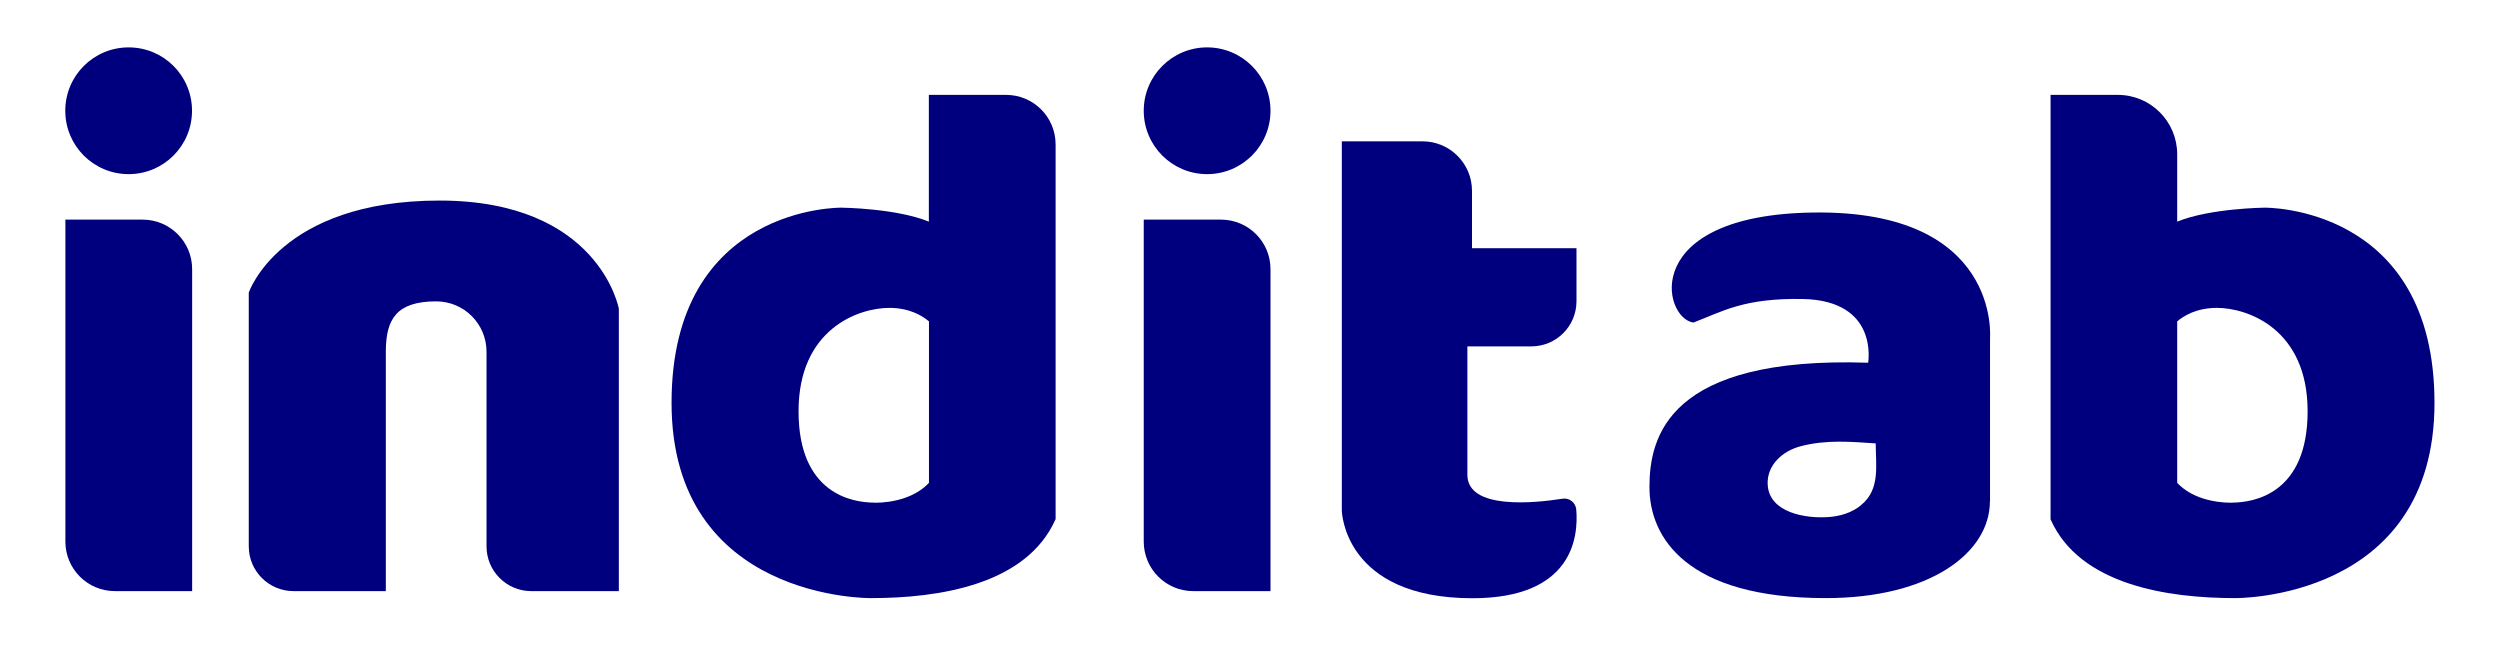
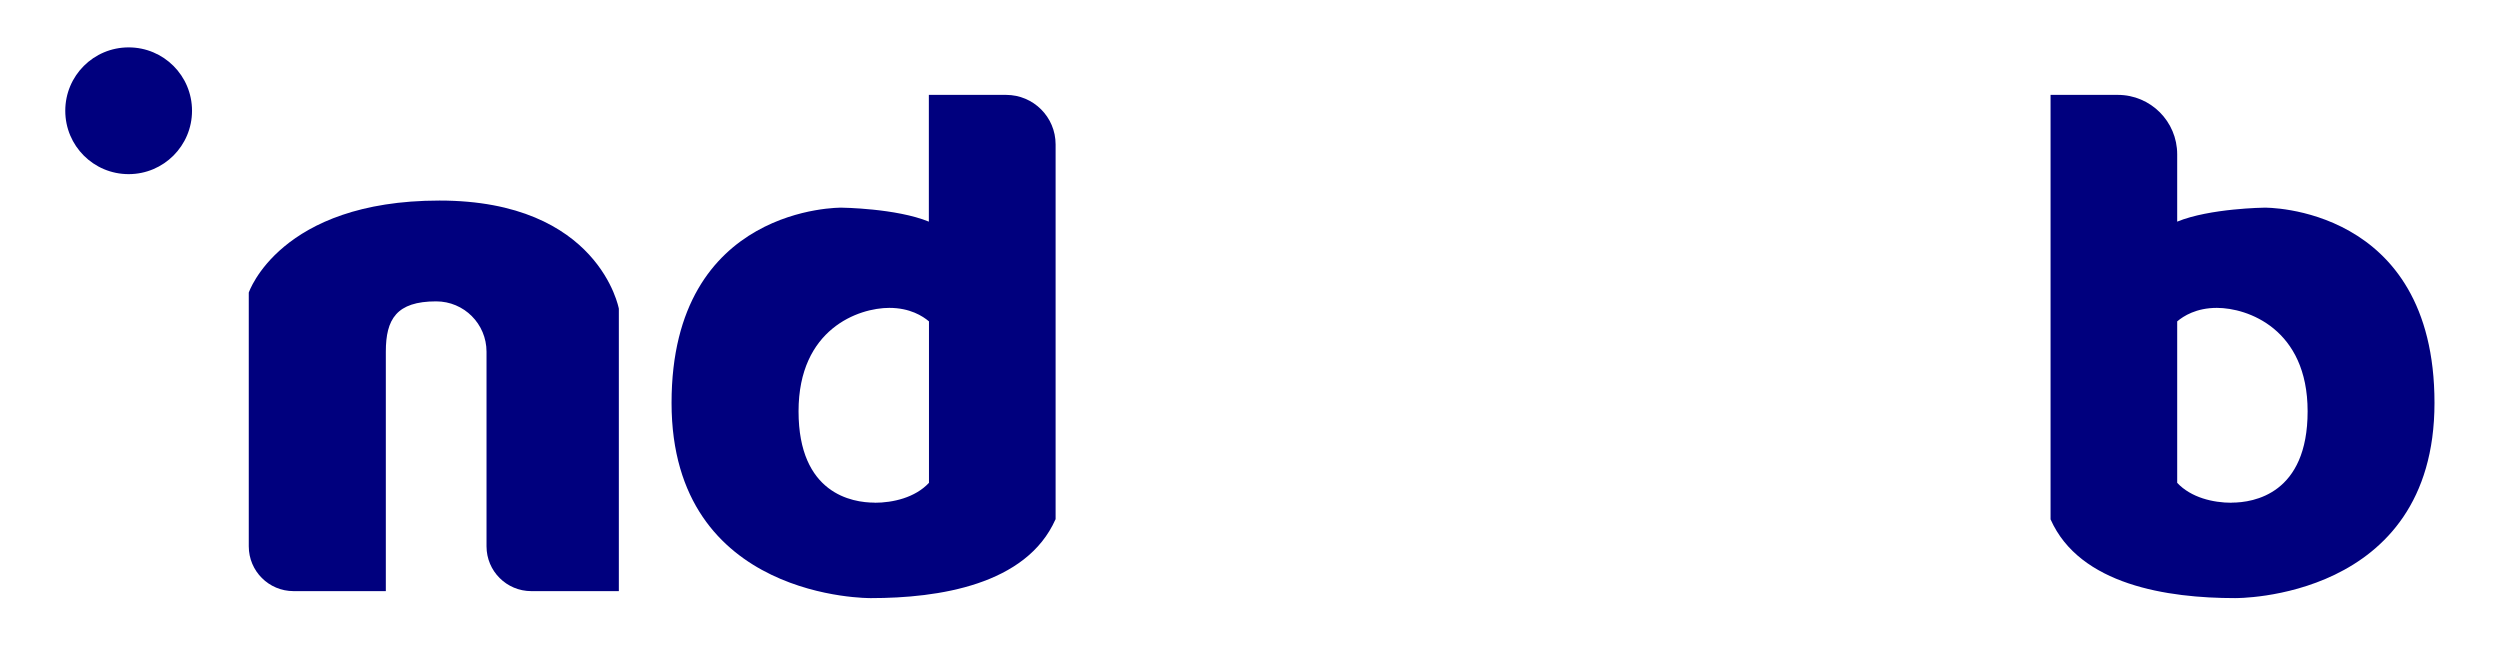
<svg xmlns="http://www.w3.org/2000/svg" id="Layer_1" data-name="Layer 1" viewBox="0 0 211.04 54.51">
  <defs>
    <style>      .cls-1 {        fill: #00007e;      }    </style>
  </defs>
-   <path class="cls-1" d="M5.52,18.54v27.18c0,2.31,1.87,4.18,4.18,4.18h6.52v-27.18c0-2.31-1.87-4.18-4.18-4.18h-6.52Z" />
  <path class="cls-1" d="M16.21,9.35c0,2.95-2.39,5.35-5.35,5.35s-5.35-2.39-5.35-5.35,2.39-5.35,5.35-5.35,5.35,2.39,5.35,5.35Z" />
-   <path class="cls-1" d="M96.55,18.54v27.18c0,2.31,1.87,4.18,4.18,4.18h6.52v-27.18c0-2.31-1.87-4.18-4.18-4.18h-6.52Z" />
-   <circle class="cls-1" cx="101.9" cy="9.35" r="5.35" />
  <path class="cls-1" d="M32.57,49.9h-7.79c-2.09,0-3.78-1.69-3.78-3.78v-21.42s2.61-7.77,16.1-7.77,15.14,9.13,15.14,9.13v23.84h-7.39c-2.09,0-3.78-1.69-3.78-3.78v-16.43c0-2.35-1.9-4.25-4.25-4.25-3.36,0-4.25,1.51-4.25,4.25v20.21Z" />
  <path class="cls-1" d="M89.11,43.85V12.19c0-2.31-1.87-4.18-4.18-4.18h-6.52v10.7c-2.76-1.13-7.37-1.18-7.37-1.18,0,0-14.35-.23-14.35,16.48s16.84,16.48,16.84,16.48c5.67,0,13.11-1.1,15.57-6.65ZM73.82,42.43c-1.87,0-6.41-.74-6.41-7.71s5.08-8.73,7.66-8.73c1.74,0,2.82.69,3.35,1.14v13.63c-1.17,1.25-3.04,1.68-4.59,1.68Z" />
  <path class="cls-1" d="M173.1,43.85V8.01h5.68c2.77,0,5.01,2.25,5.01,5.01v5.69c2.76-1.13,7.37-1.18,7.37-1.18,0,0,14.35-.23,14.35,16.48s-16.84,16.48-16.84,16.48c-5.67,0-13.11-1.1-15.57-6.65ZM188.39,42.43c1.87,0,6.41-.74,6.41-7.71s-5.08-8.73-7.66-8.73c-1.74,0-2.82.69-3.35,1.14v13.63c1.17,1.25,3.04,1.68,4.59,1.68Z" />
-   <path class="cls-1" d="M113.27,11.92v31.19s.14,7.39,11.03,7.39c8.46,0,8.96-5.18,8.76-7.49-.05-.59-.59-1.01-1.17-.91-2.35.37-8.02.95-8.02-2.02v-10.84h5.4c2.11,0,3.81-1.71,3.81-3.81v-4.48h-8.82v-4.84c0-2.31-1.87-4.18-4.18-4.18h-6.82Z" />
-   <path class="cls-1" d="M167.99,42.33v-13.82s.91-10.79-14.9-10.57c-14.69.2-12.78,8.9-10.14,9.29,2.41-.92,4.24-2.08,9.22-1.99,6.46.12,5.53,5.38,5.53,5.38-16.87-.56-18.46,6.24-18.46,10.5s3.14,9.37,14.88,9.37c8.85,0,13.86-3.85,13.86-8.17ZM157.11,42.64c-.77.64-1.79.95-2.79,1.01-1.87.13-4.98-.35-5.1-2.75-.08-1.61,1.22-2.82,2.78-3.23,2.18-.57,4.24-.38,6.34-.24,0,1.84.4,3.89-1.23,5.2Z" />
</svg>